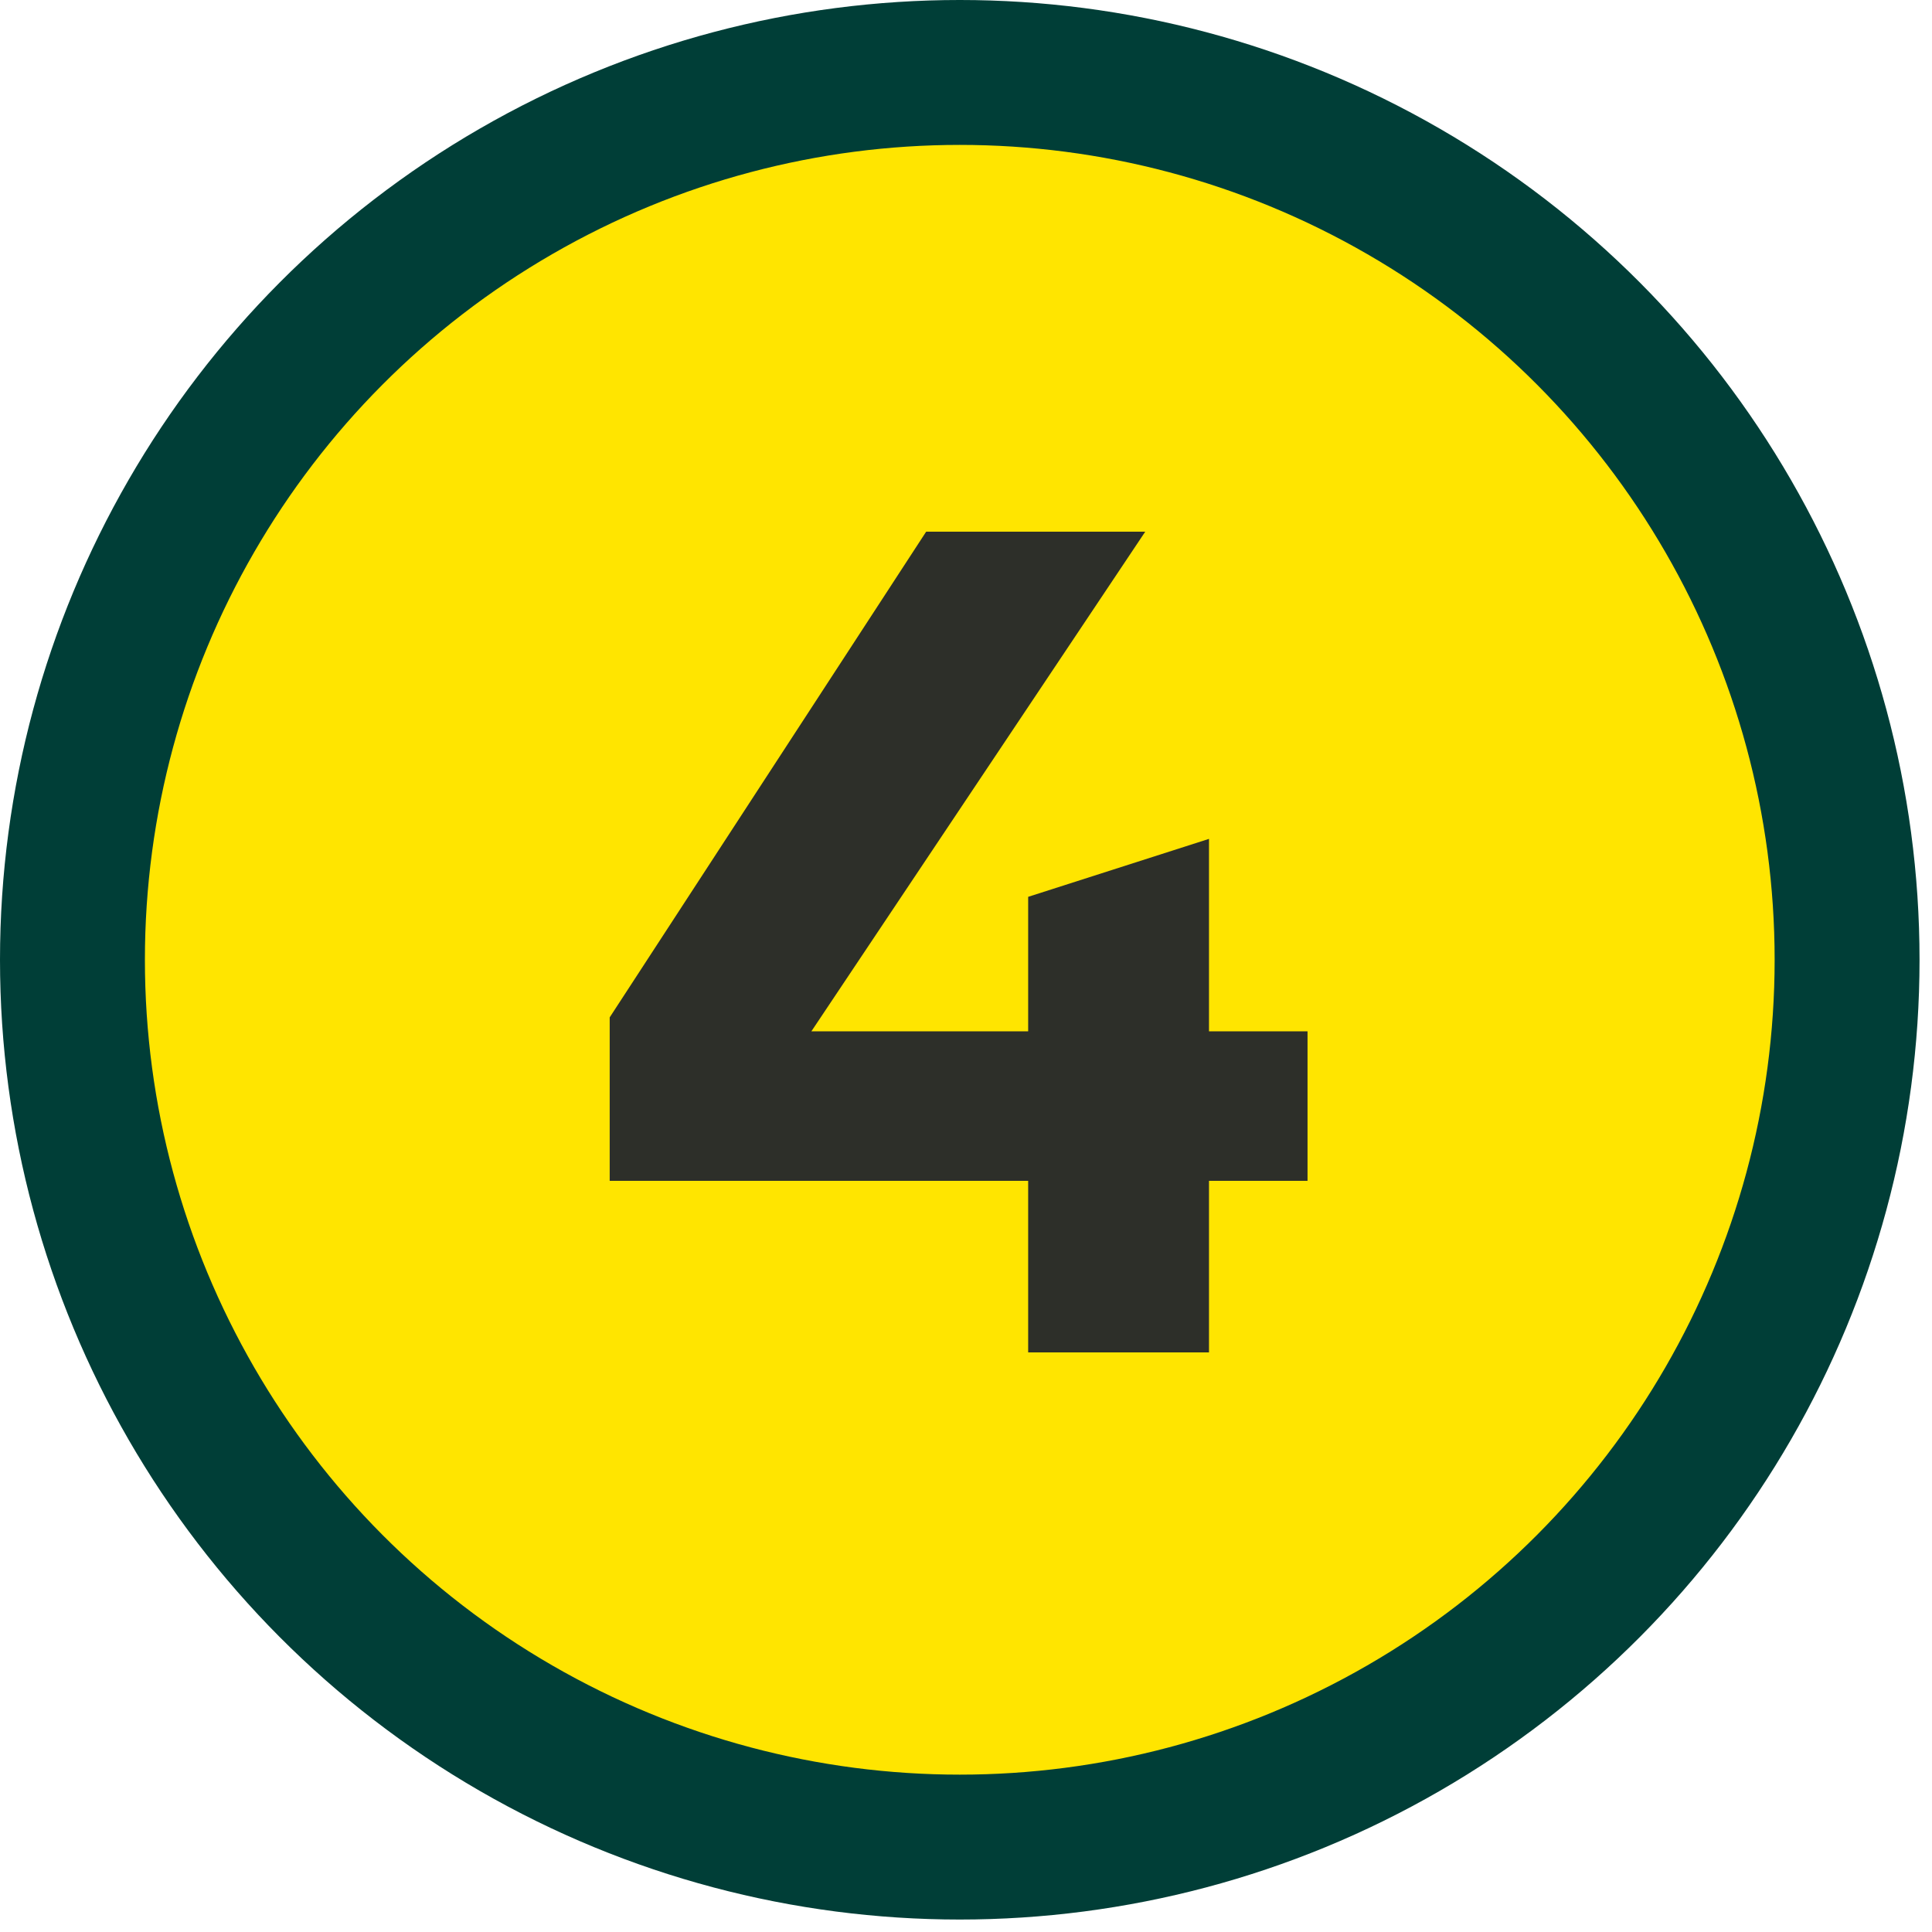
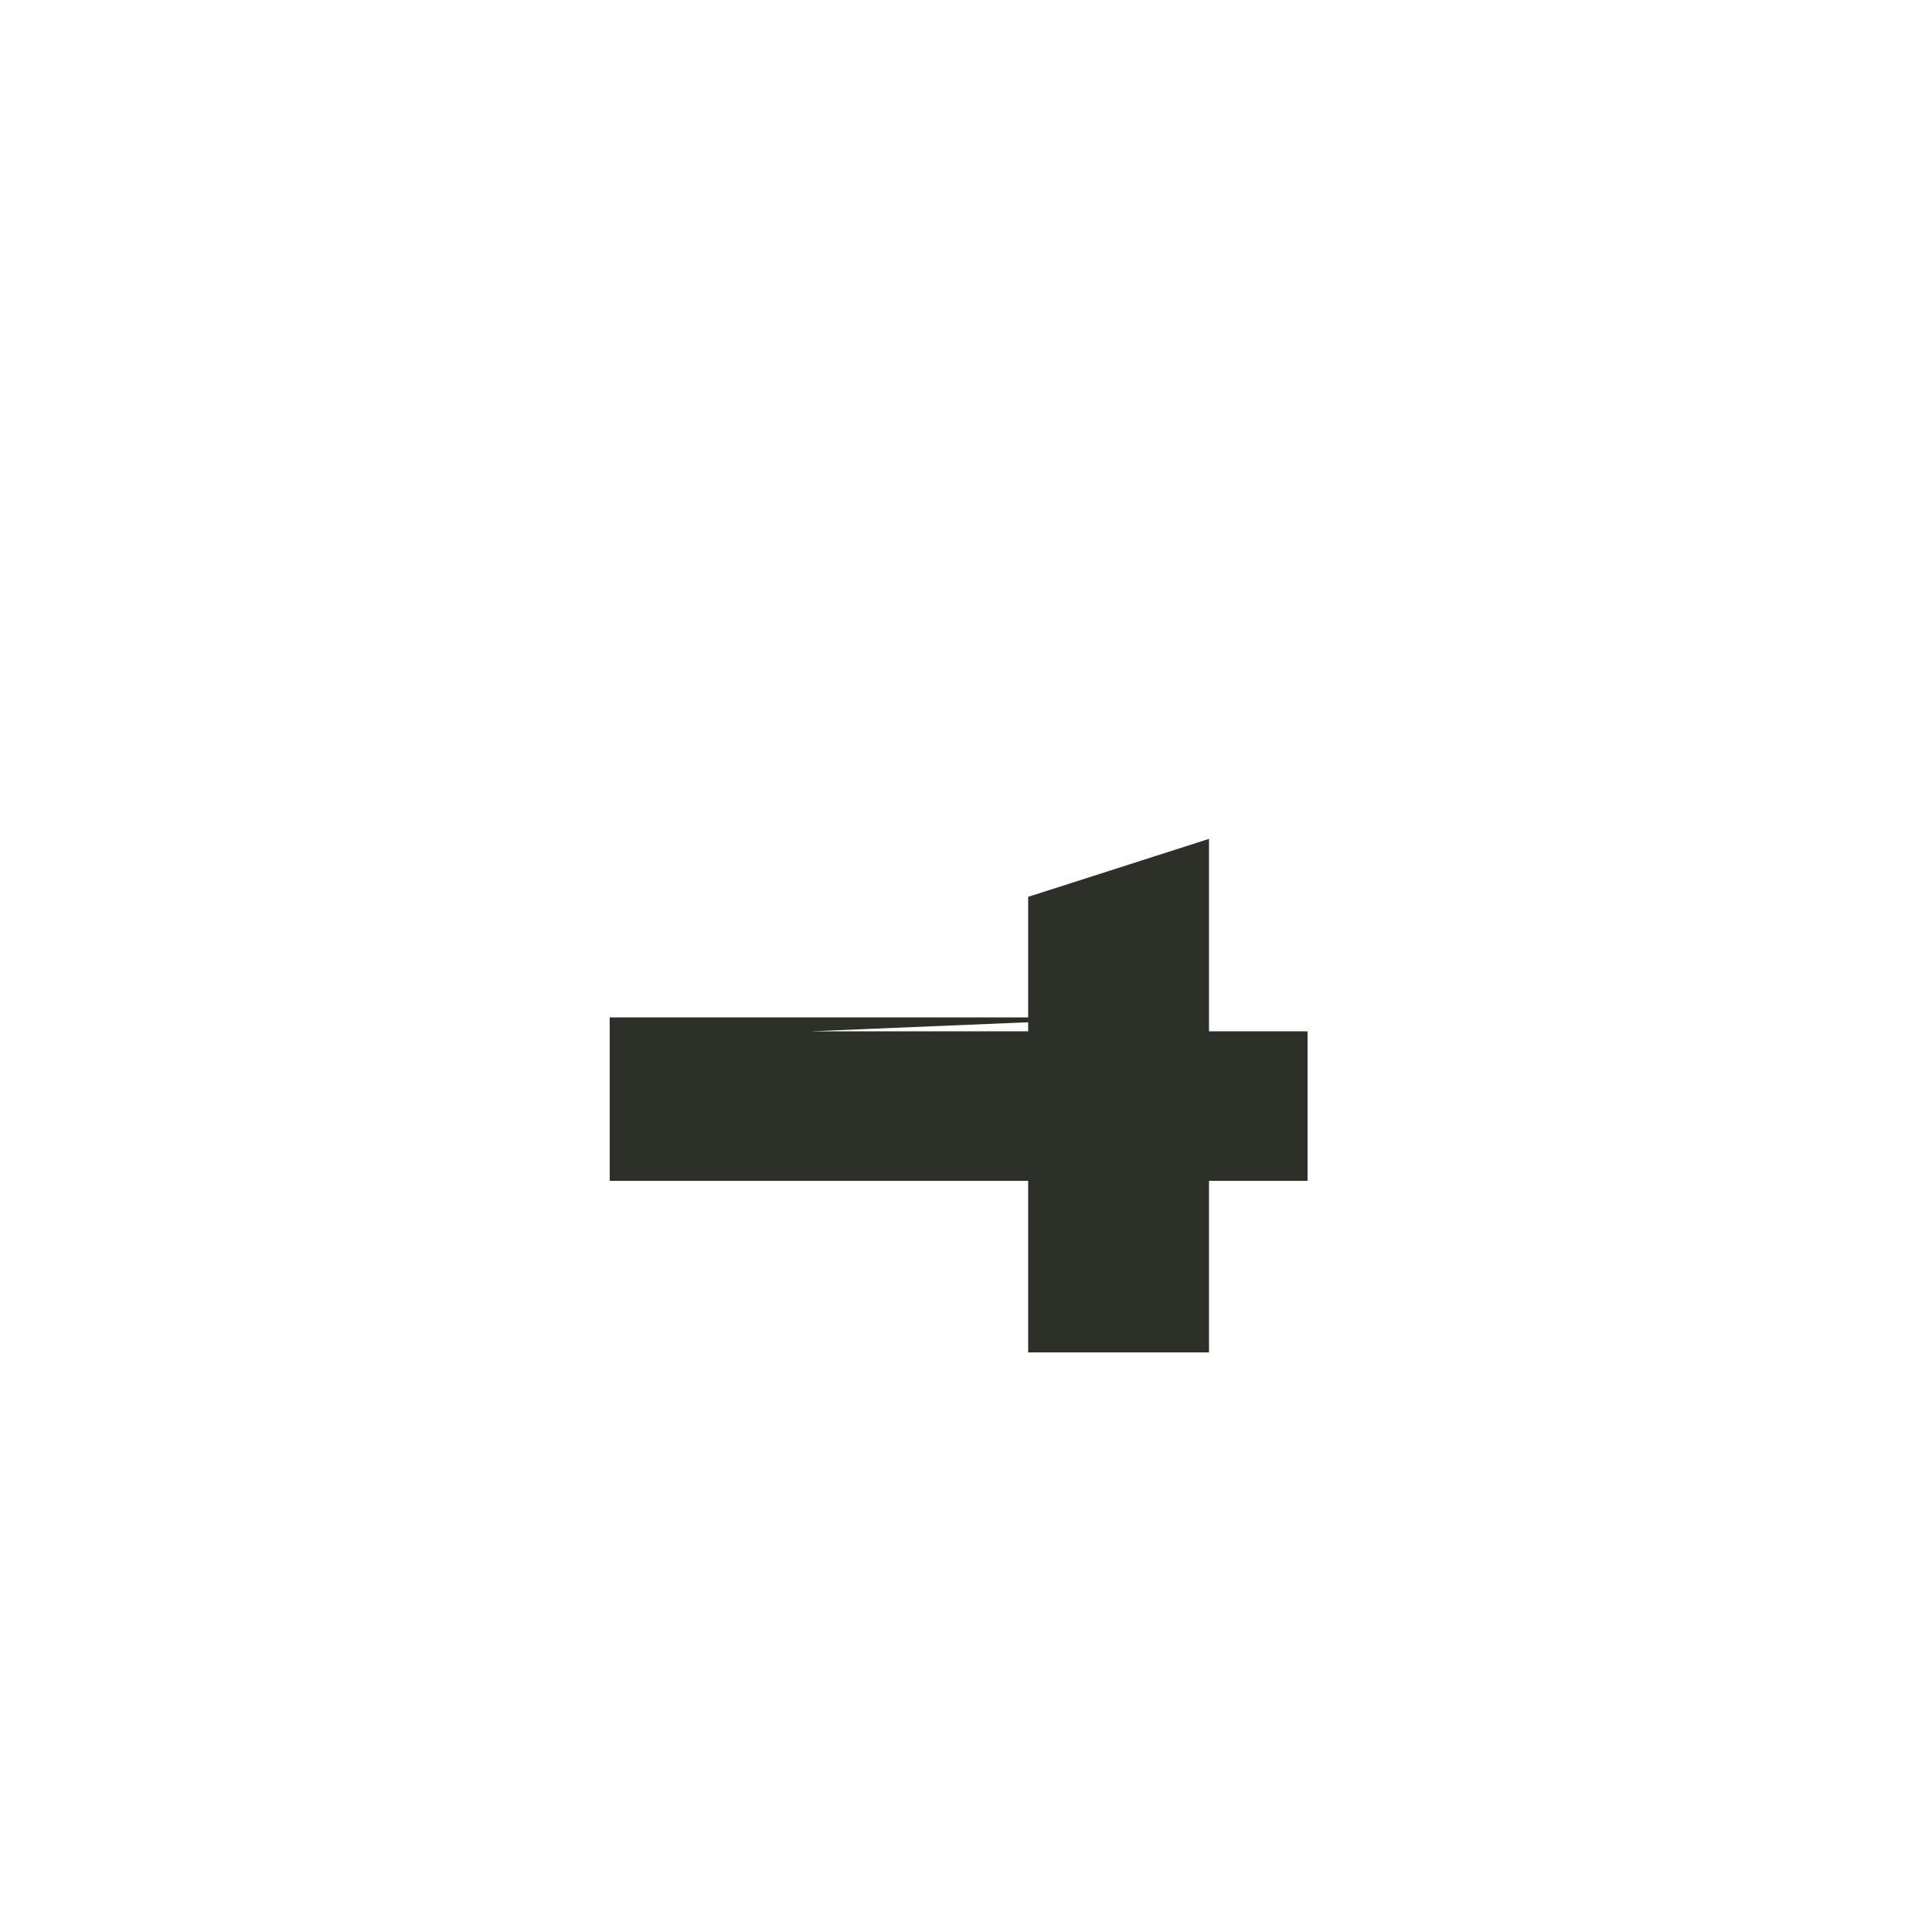
<svg xmlns="http://www.w3.org/2000/svg" width="40" height="40" viewBox="0 0 40 40" fill="none">
-   <circle cx="19.871" cy="19.871" r="18.371" fill="#FFE500" stroke="#003E37" stroke-width="3" />
-   <path d="M21.287 24.448H12.623V21.064L19.175 11.008H23.711L16.799 21.352H21.287V18.568L25.031 17.368V21.352H27.071V24.448H25.031V28H21.287V24.448Z" fill="#2D2F29" />
+   <path d="M21.287 24.448H12.623V21.064H23.711L16.799 21.352H21.287V18.568L25.031 17.368V21.352H27.071V24.448H25.031V28H21.287V24.448Z" fill="#2D2F29" />
</svg>